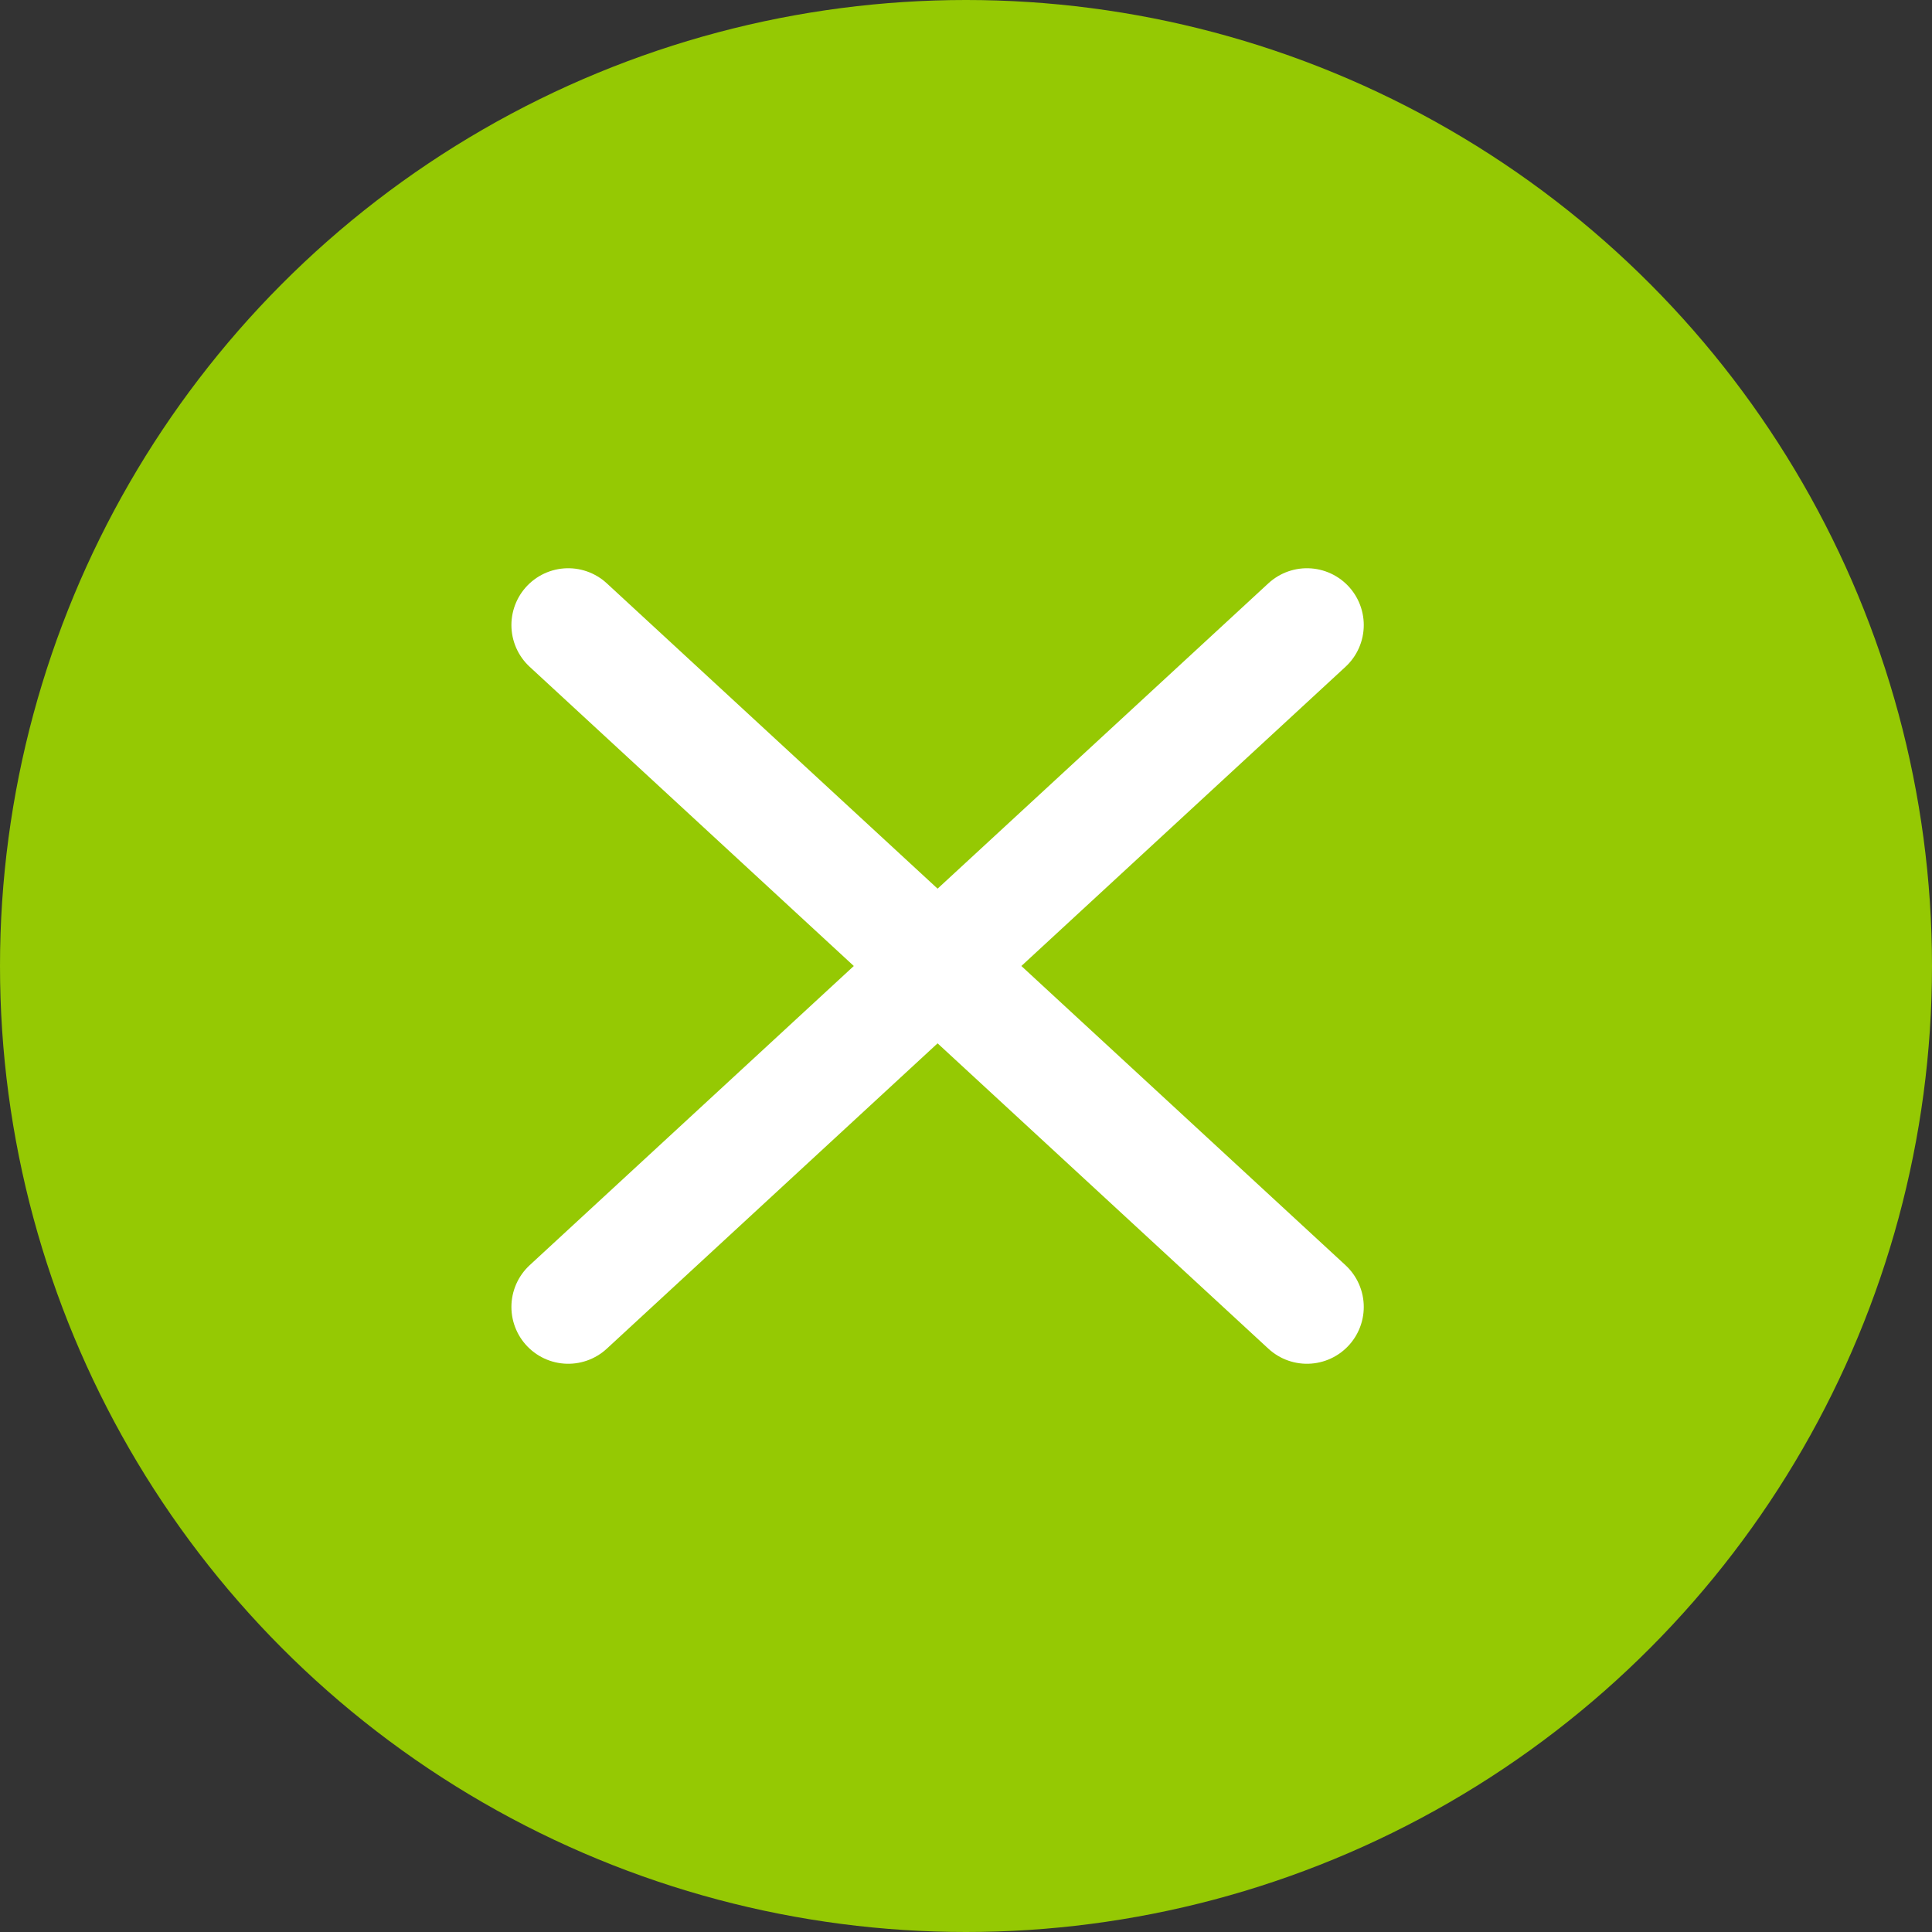
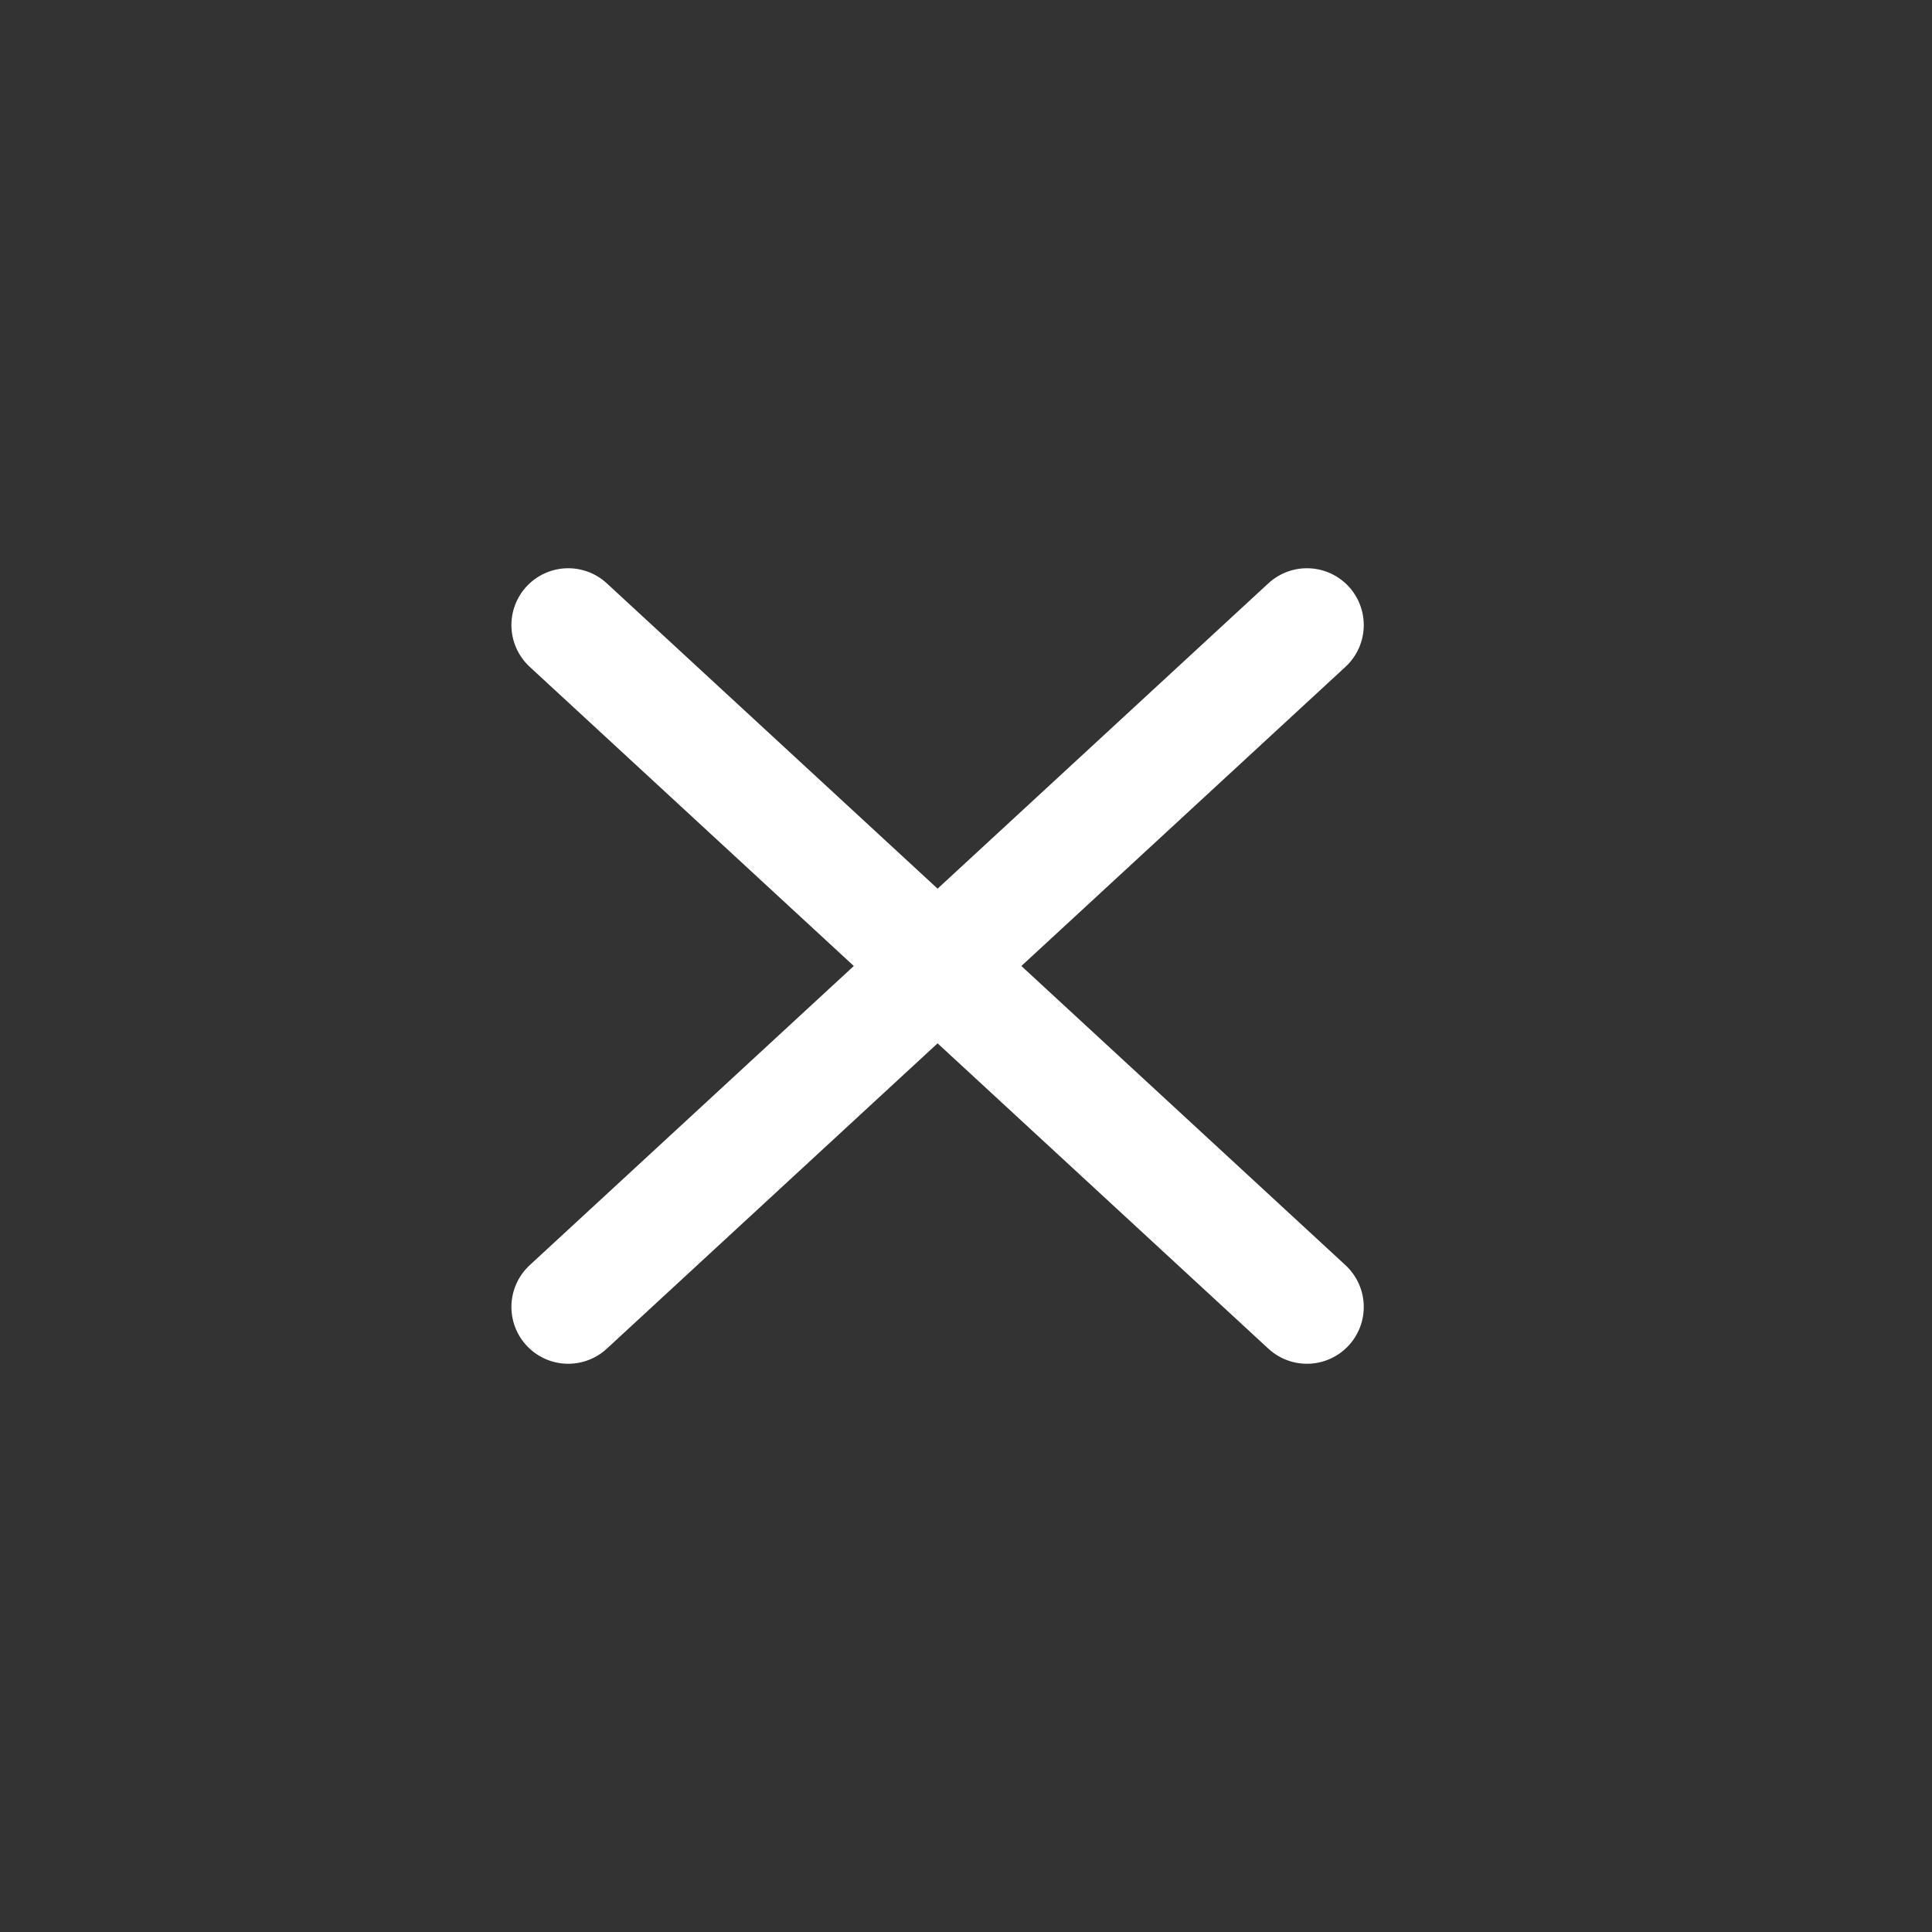
<svg xmlns="http://www.w3.org/2000/svg" width="34" height="34" viewBox="0 0 34 34" fill="none">
  <rect x="0" y="0" width="34" height="34" fill="#333333" stroke="none" />
-   <circle cx="17" cy="17" r="17" fill="#95C903" />
  <path d="M23 23L16.5 17M16.5 17L10 11M16.5 17L23 11M16.5 17L10 23" stroke="white" stroke-width="2" stroke-linecap="round" stroke-linejoin="round" />
</svg>